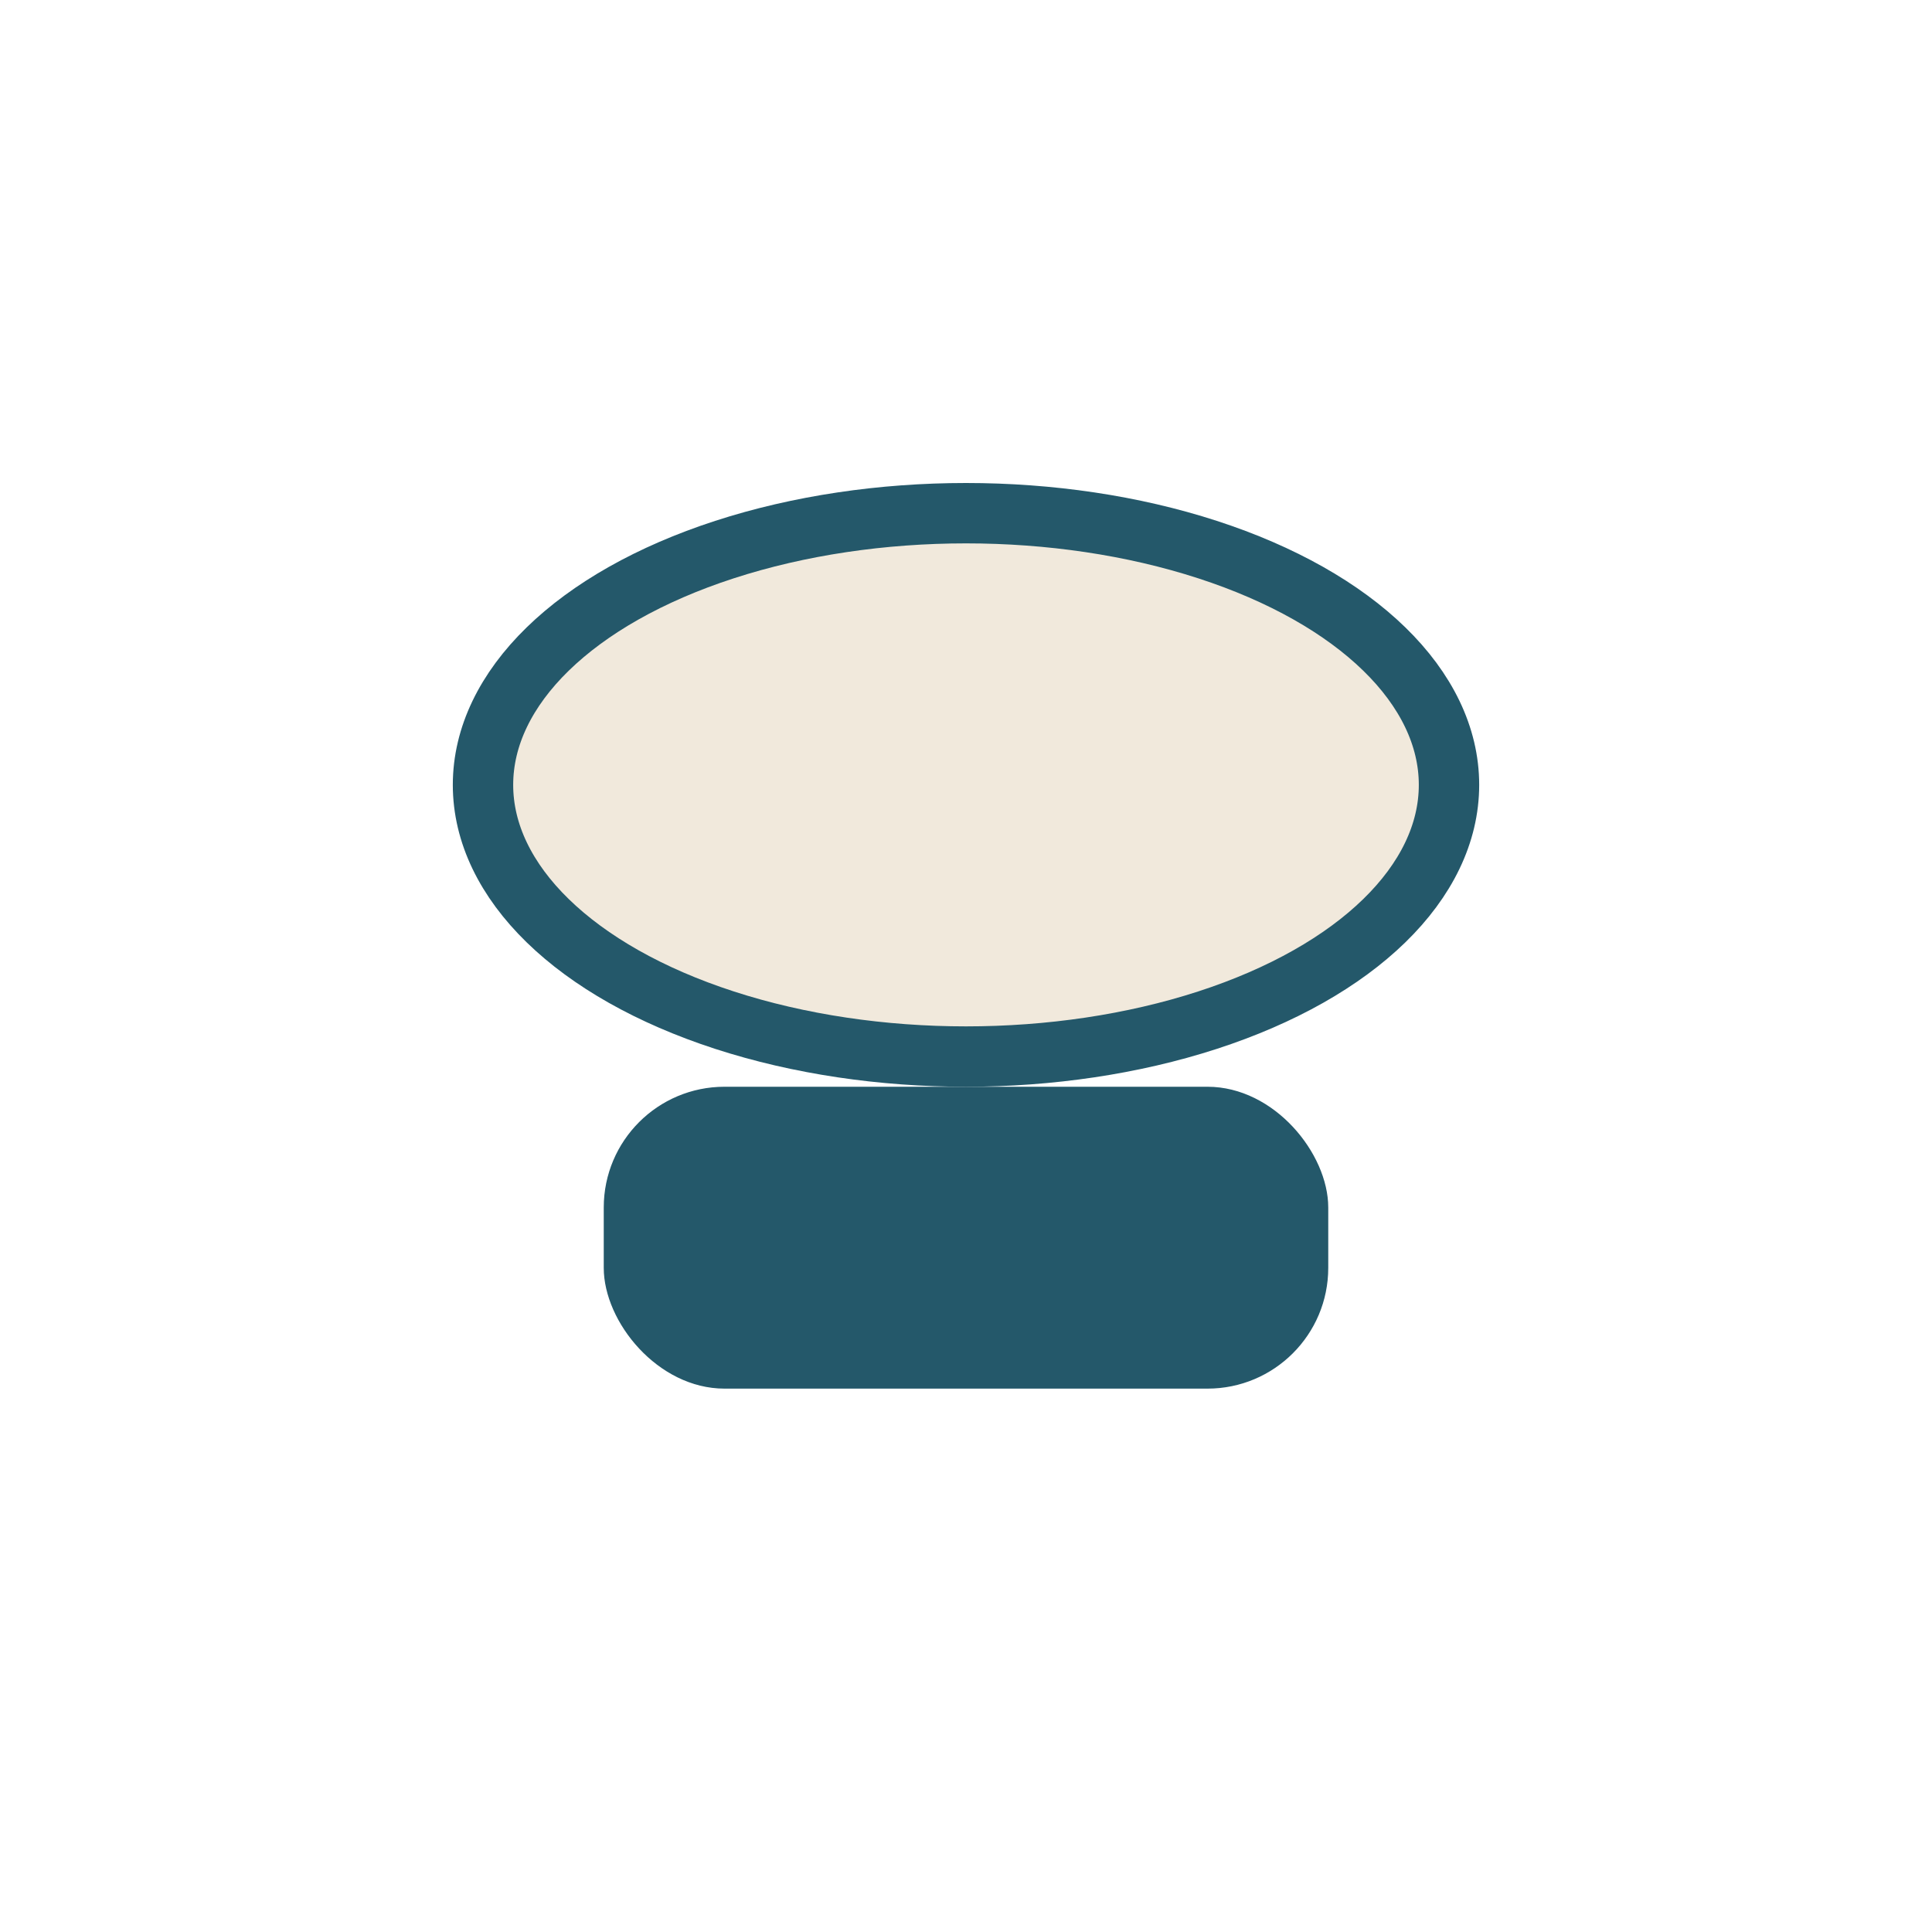
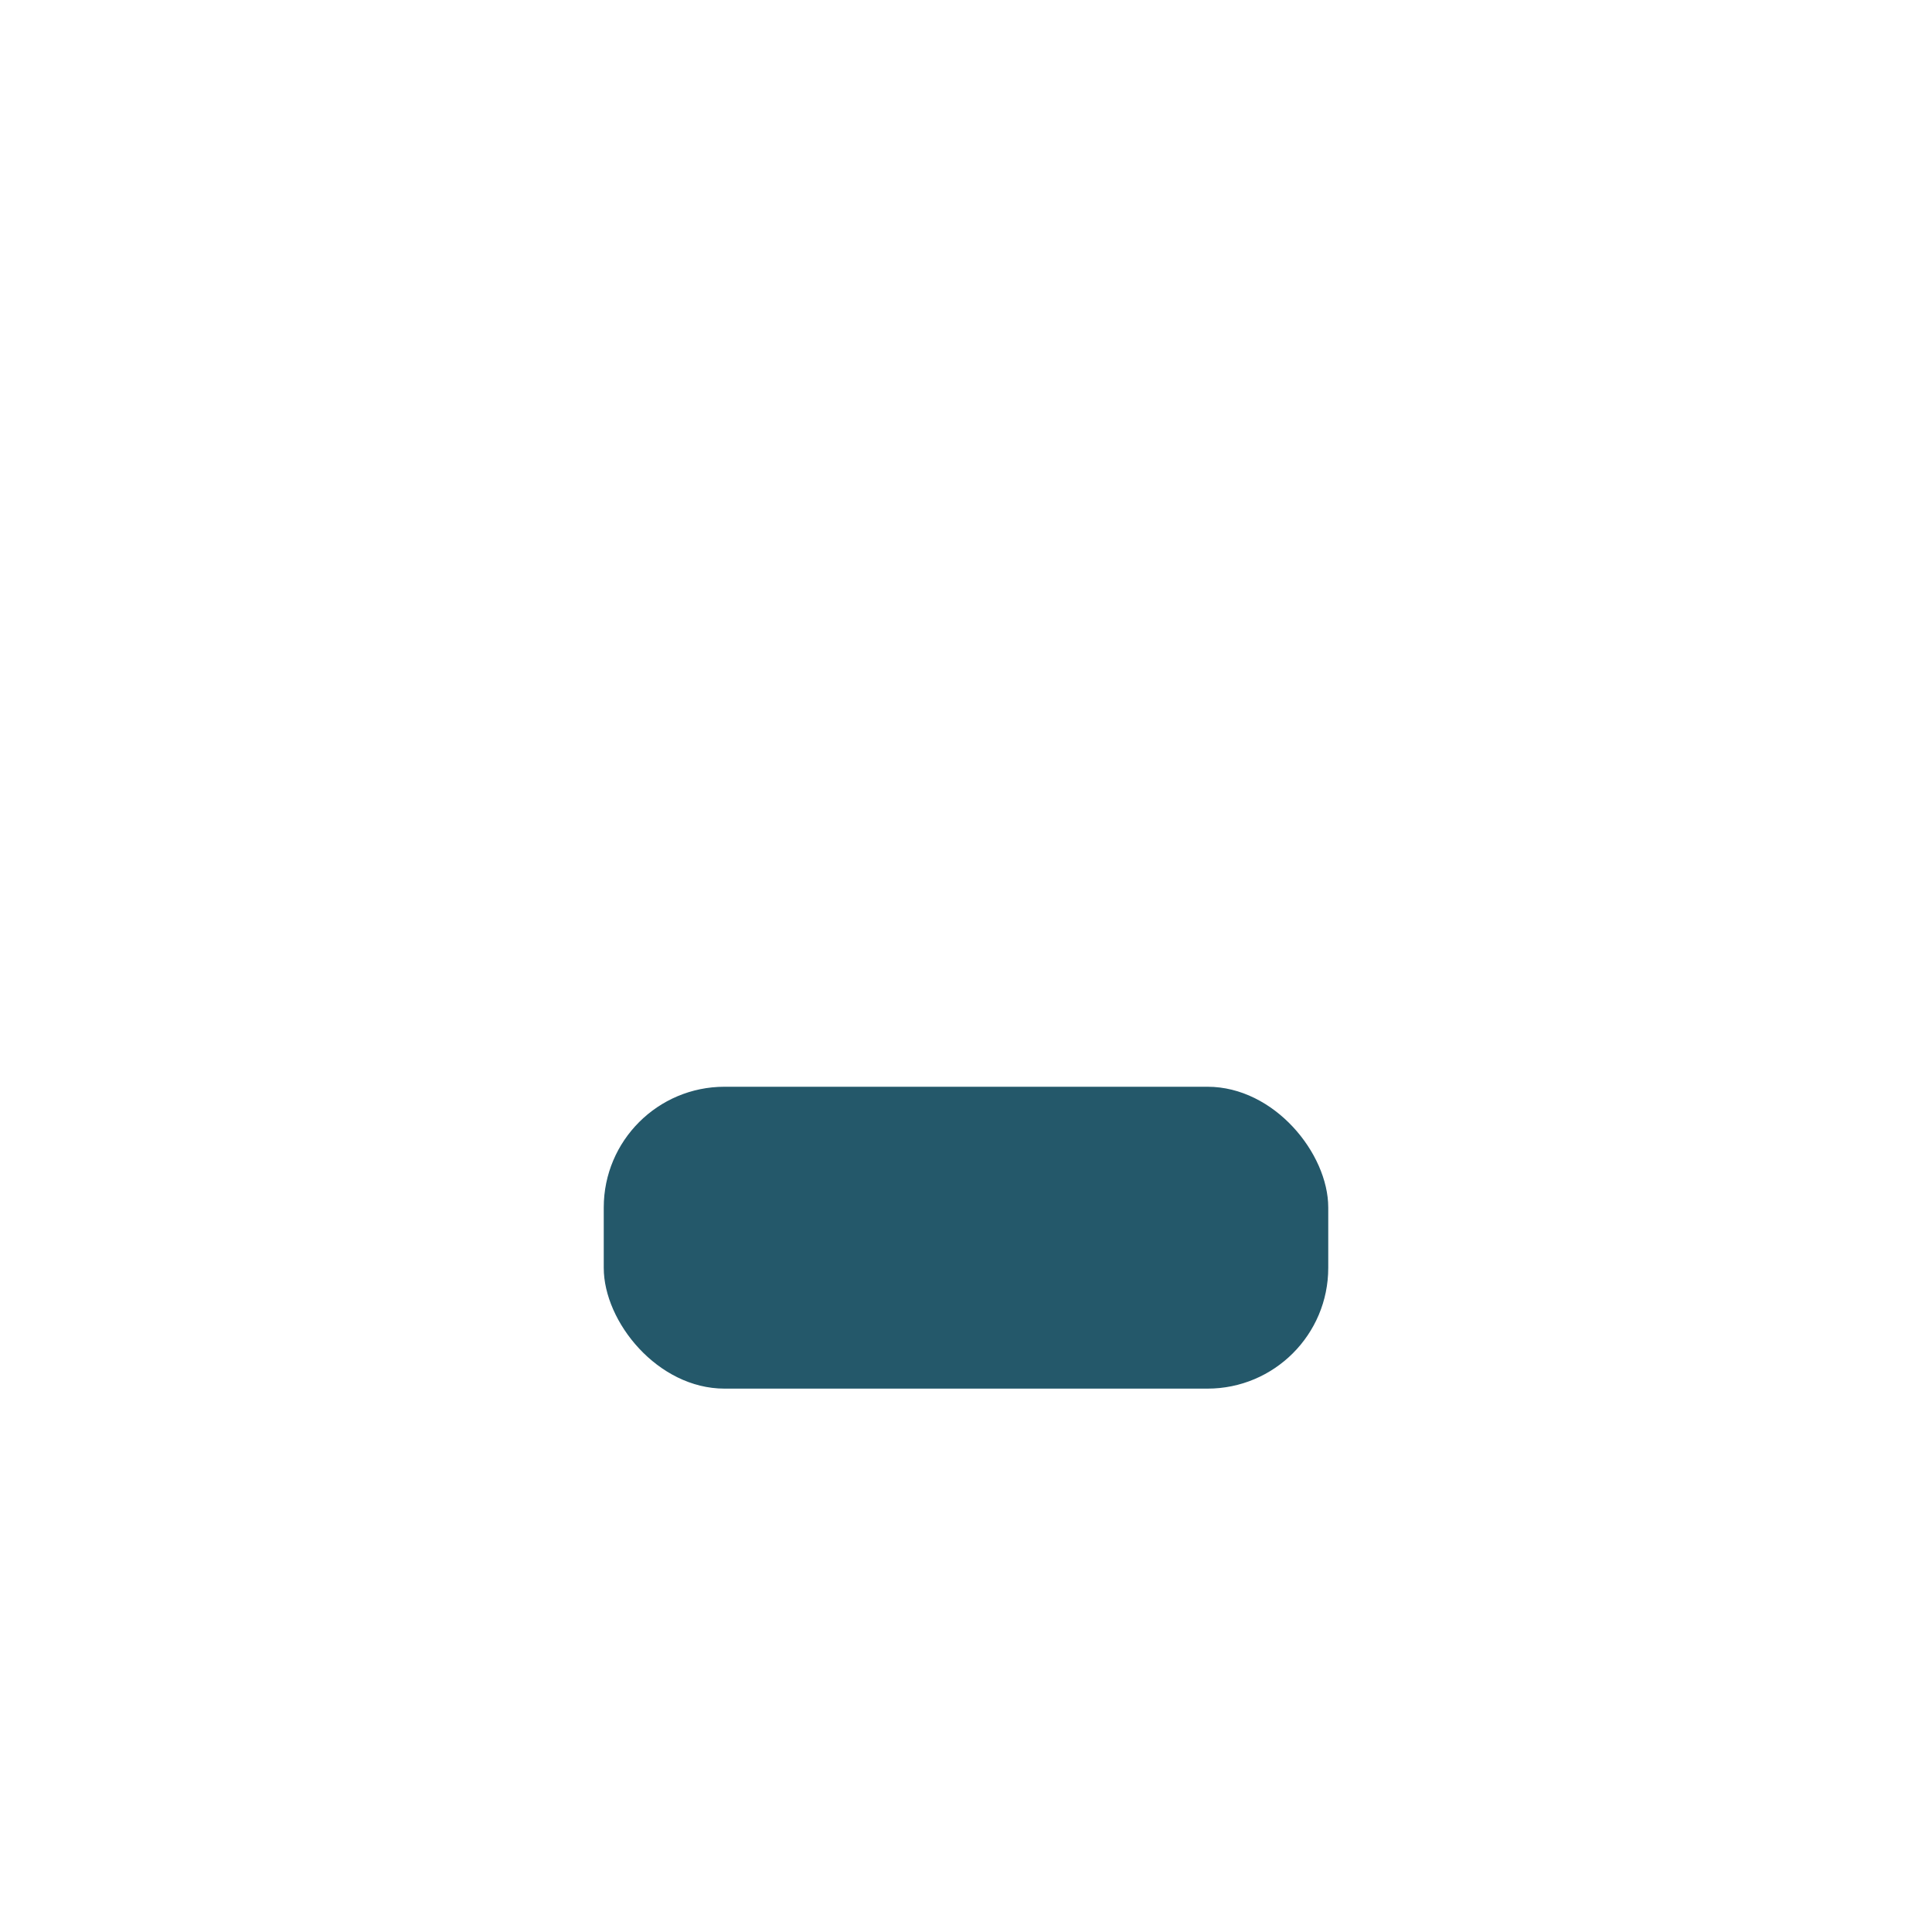
<svg xmlns="http://www.w3.org/2000/svg" width="32" height="32" viewBox="0 0 32 32">
-   <ellipse cx="16" cy="13" rx="8" ry="4.5" fill="#F1E9DC" stroke="#24586A" />
  <rect x="10" y="18" width="12" height="5" rx="2" fill="#24586A" />
</svg>